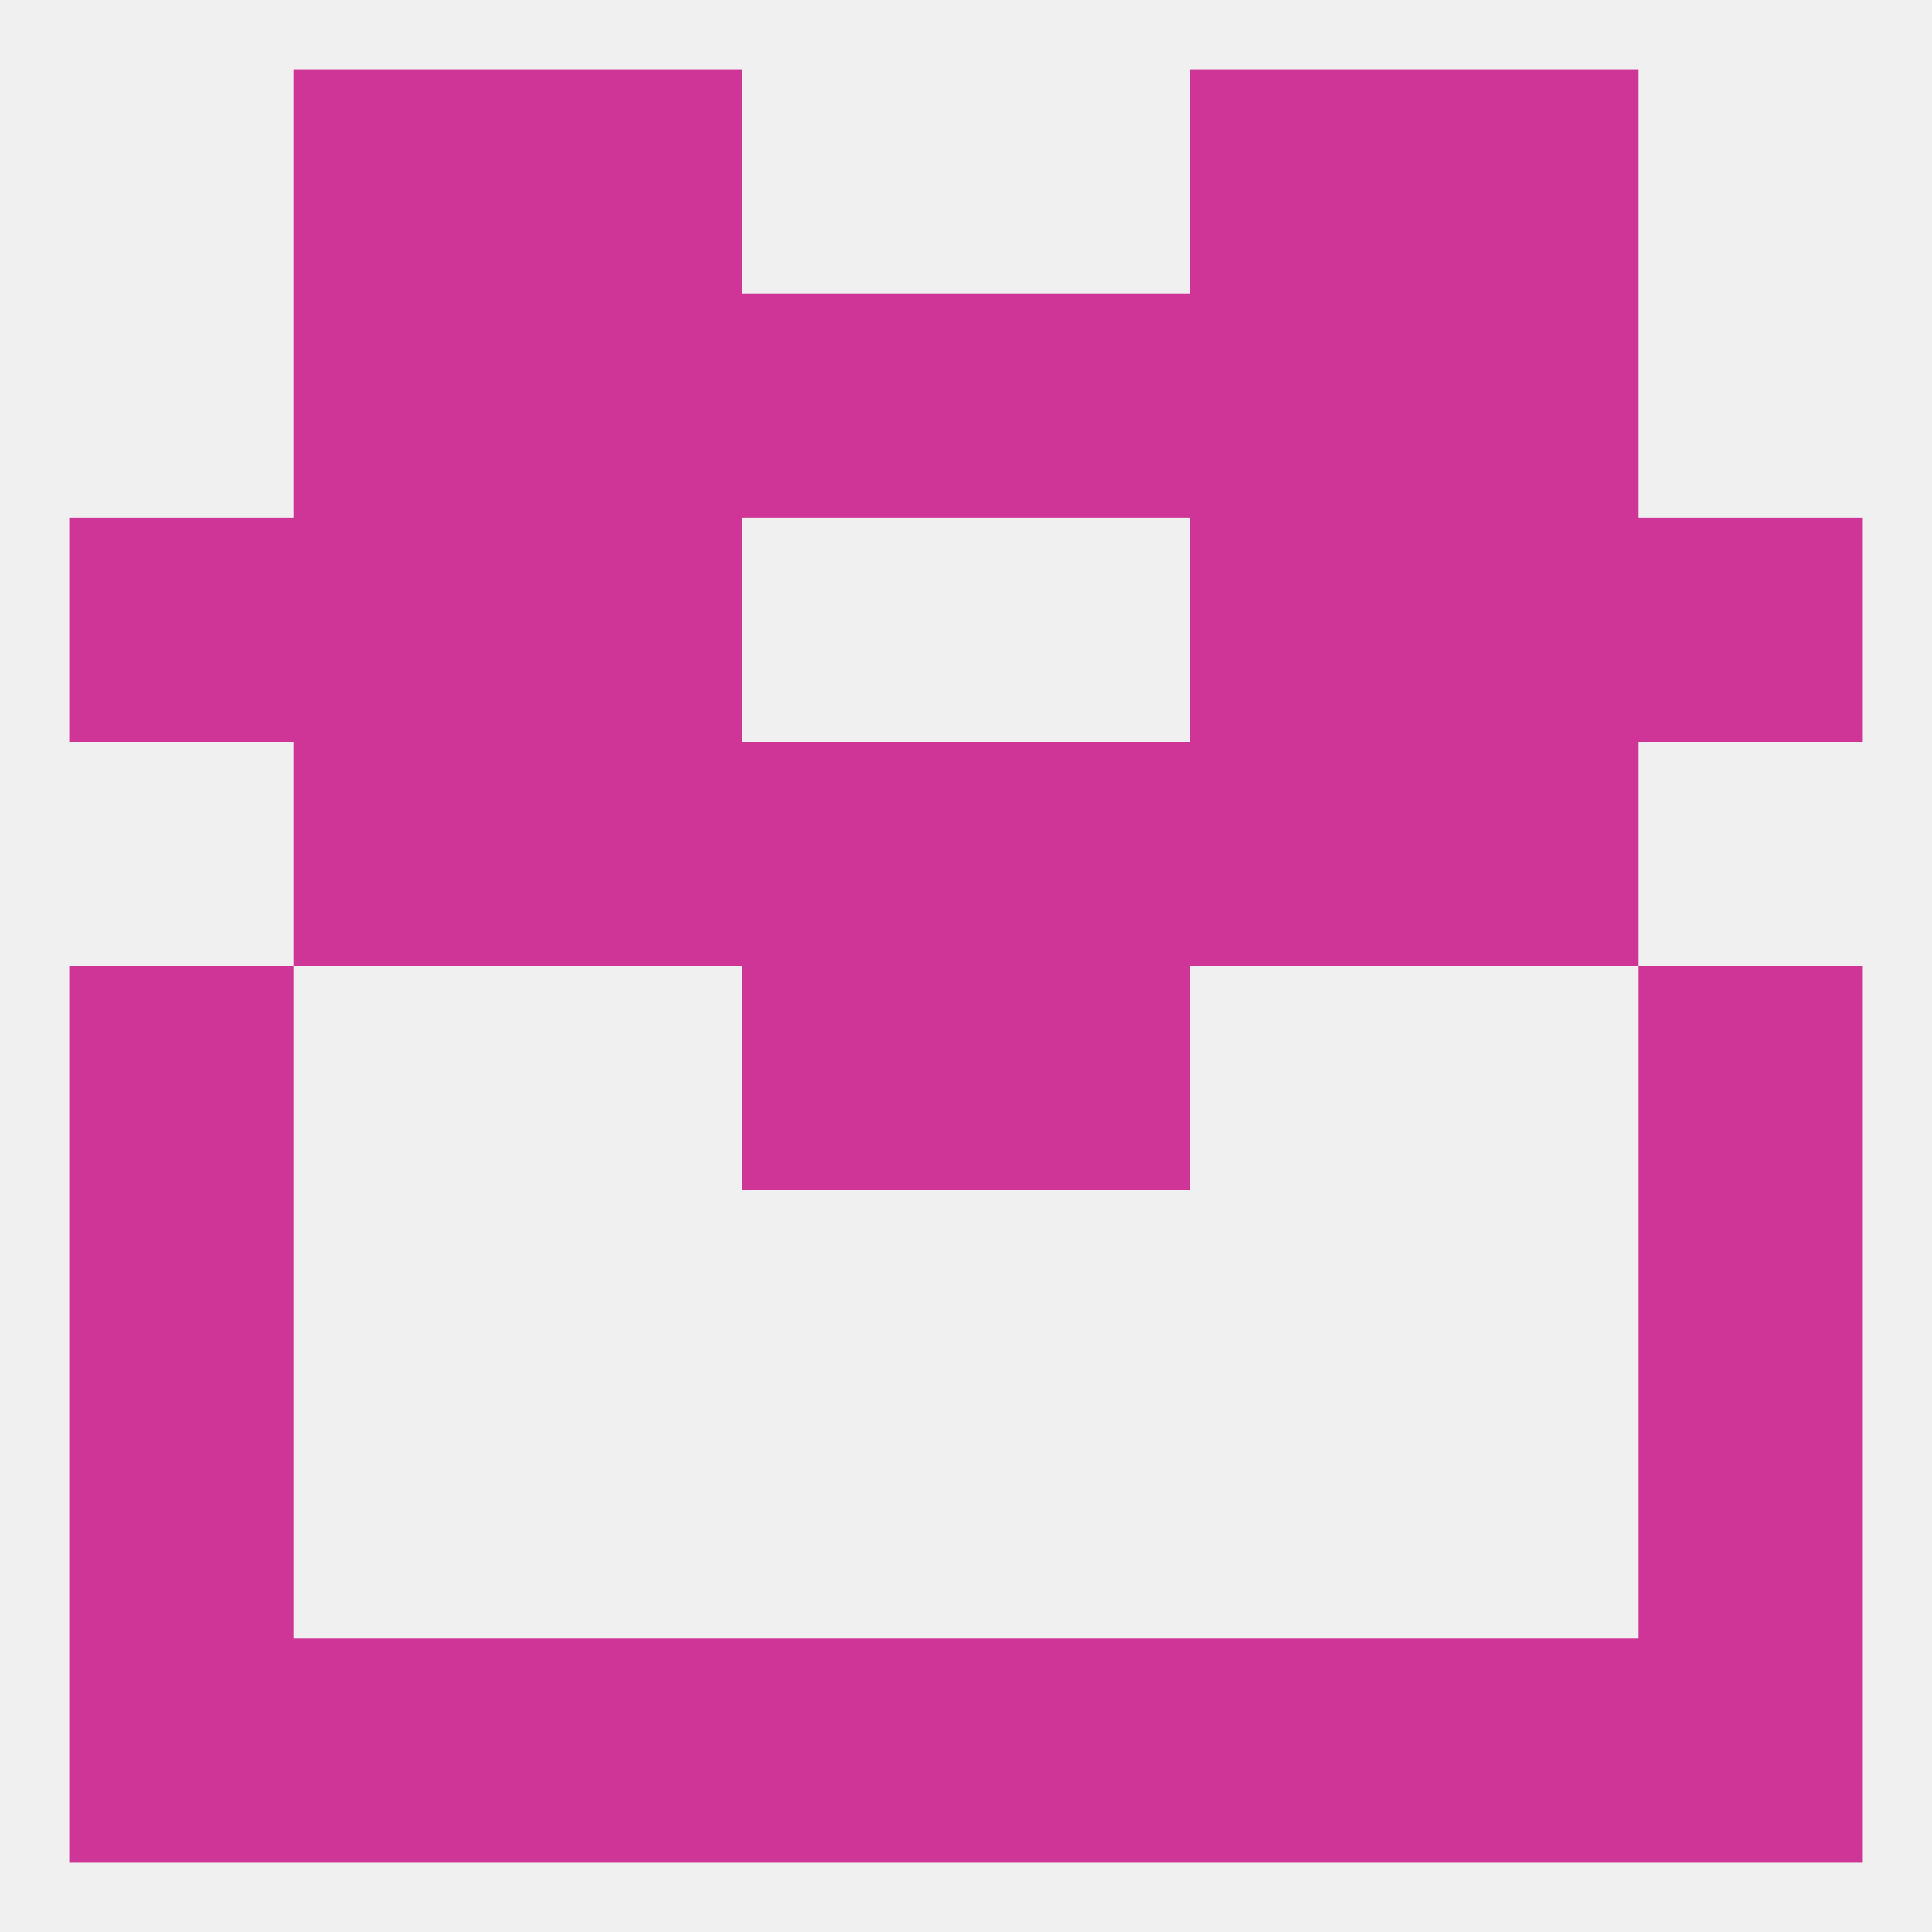
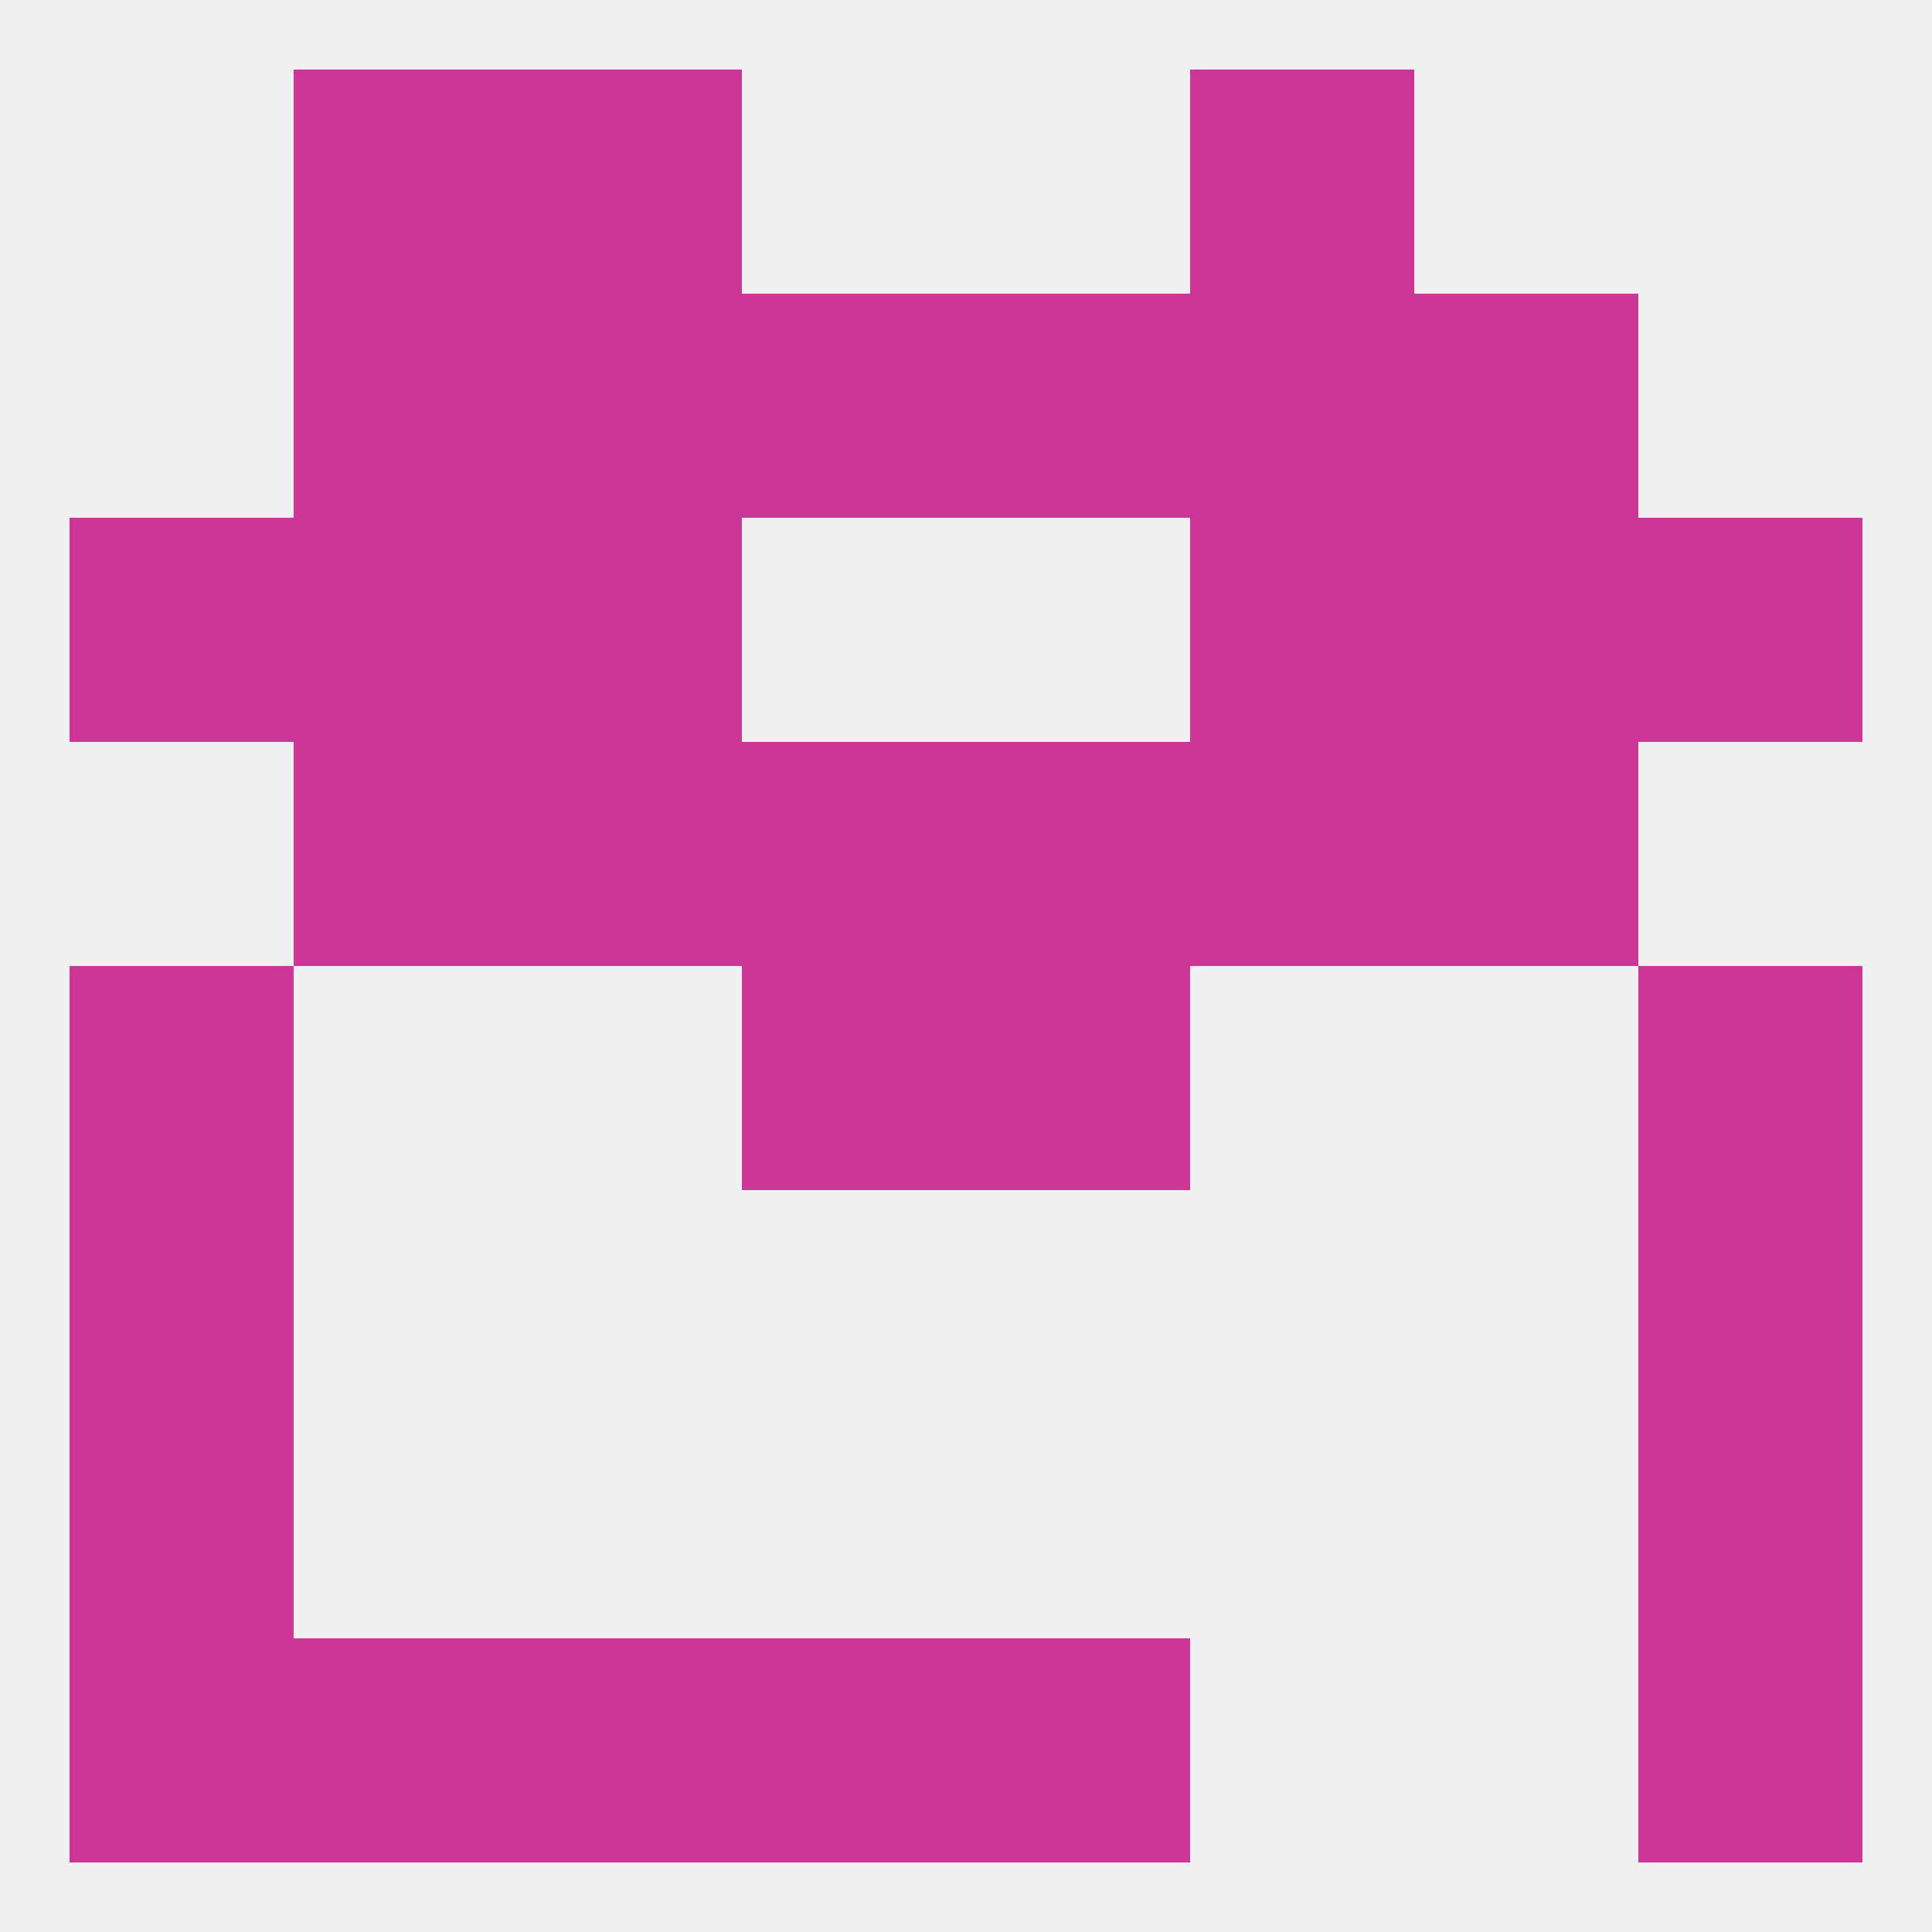
<svg xmlns="http://www.w3.org/2000/svg" version="1.1" baseprofile="full" width="250" height="250" viewBox="0 0 250 250">
  <rect width="100%" height="100%" fill="rgba(240,240,240,255)" />
  <rect x="183" y="96" width="29" height="29" fill="rgba(206,53,150,255)" />
  <rect x="67" y="96" width="29" height="29" fill="rgba(206,53,150,255)" />
  <rect x="154" y="96" width="29" height="29" fill="rgba(206,53,150,255)" />
  <rect x="96" y="96" width="29" height="29" fill="rgba(206,53,150,255)" />
  <rect x="125" y="96" width="29" height="29" fill="rgba(206,53,150,255)" />
  <rect x="38" y="96" width="29" height="29" fill="rgba(206,53,150,255)" />
  <rect x="212" y="67" width="29" height="29" fill="rgba(206,53,150,255)" />
  <rect x="38" y="67" width="29" height="29" fill="rgba(206,53,150,255)" />
  <rect x="183" y="67" width="29" height="29" fill="rgba(206,53,150,255)" />
  <rect x="67" y="67" width="29" height="29" fill="rgba(206,53,150,255)" />
  <rect x="154" y="67" width="29" height="29" fill="rgba(206,53,150,255)" />
  <rect x="9" y="67" width="29" height="29" fill="rgba(206,53,150,255)" />
  <rect x="125" y="38" width="29" height="29" fill="rgba(206,53,150,255)" />
  <rect x="67" y="38" width="29" height="29" fill="rgba(206,53,150,255)" />
  <rect x="154" y="38" width="29" height="29" fill="rgba(206,53,150,255)" />
  <rect x="38" y="38" width="29" height="29" fill="rgba(206,53,150,255)" />
  <rect x="183" y="38" width="29" height="29" fill="rgba(206,53,150,255)" />
  <rect x="96" y="38" width="29" height="29" fill="rgba(206,53,150,255)" />
  <rect x="67" y="9" width="29" height="29" fill="rgba(206,53,150,255)" />
  <rect x="154" y="9" width="29" height="29" fill="rgba(206,53,150,255)" />
  <rect x="38" y="9" width="29" height="29" fill="rgba(206,53,150,255)" />
-   <rect x="183" y="9" width="29" height="29" fill="rgba(206,53,150,255)" />
  <rect x="67" y="212" width="29" height="29" fill="rgba(206,53,150,255)" />
  <rect x="212" y="212" width="29" height="29" fill="rgba(206,53,150,255)" />
-   <rect x="183" y="212" width="29" height="29" fill="rgba(206,53,150,255)" />
-   <rect x="154" y="212" width="29" height="29" fill="rgba(206,53,150,255)" />
  <rect x="96" y="212" width="29" height="29" fill="rgba(206,53,150,255)" />
  <rect x="125" y="212" width="29" height="29" fill="rgba(206,53,150,255)" />
  <rect x="9" y="212" width="29" height="29" fill="rgba(206,53,150,255)" />
  <rect x="38" y="212" width="29" height="29" fill="rgba(206,53,150,255)" />
  <rect x="9" y="154" width="29" height="29" fill="rgba(206,53,150,255)" />
  <rect x="212" y="154" width="29" height="29" fill="rgba(206,53,150,255)" />
  <rect x="9" y="183" width="29" height="29" fill="rgba(206,53,150,255)" />
  <rect x="212" y="183" width="29" height="29" fill="rgba(206,53,150,255)" />
  <rect x="9" y="125" width="29" height="29" fill="rgba(206,53,150,255)" />
  <rect x="212" y="125" width="29" height="29" fill="rgba(206,53,150,255)" />
  <rect x="96" y="125" width="29" height="29" fill="rgba(206,53,150,255)" />
  <rect x="125" y="125" width="29" height="29" fill="rgba(206,53,150,255)" />
</svg>